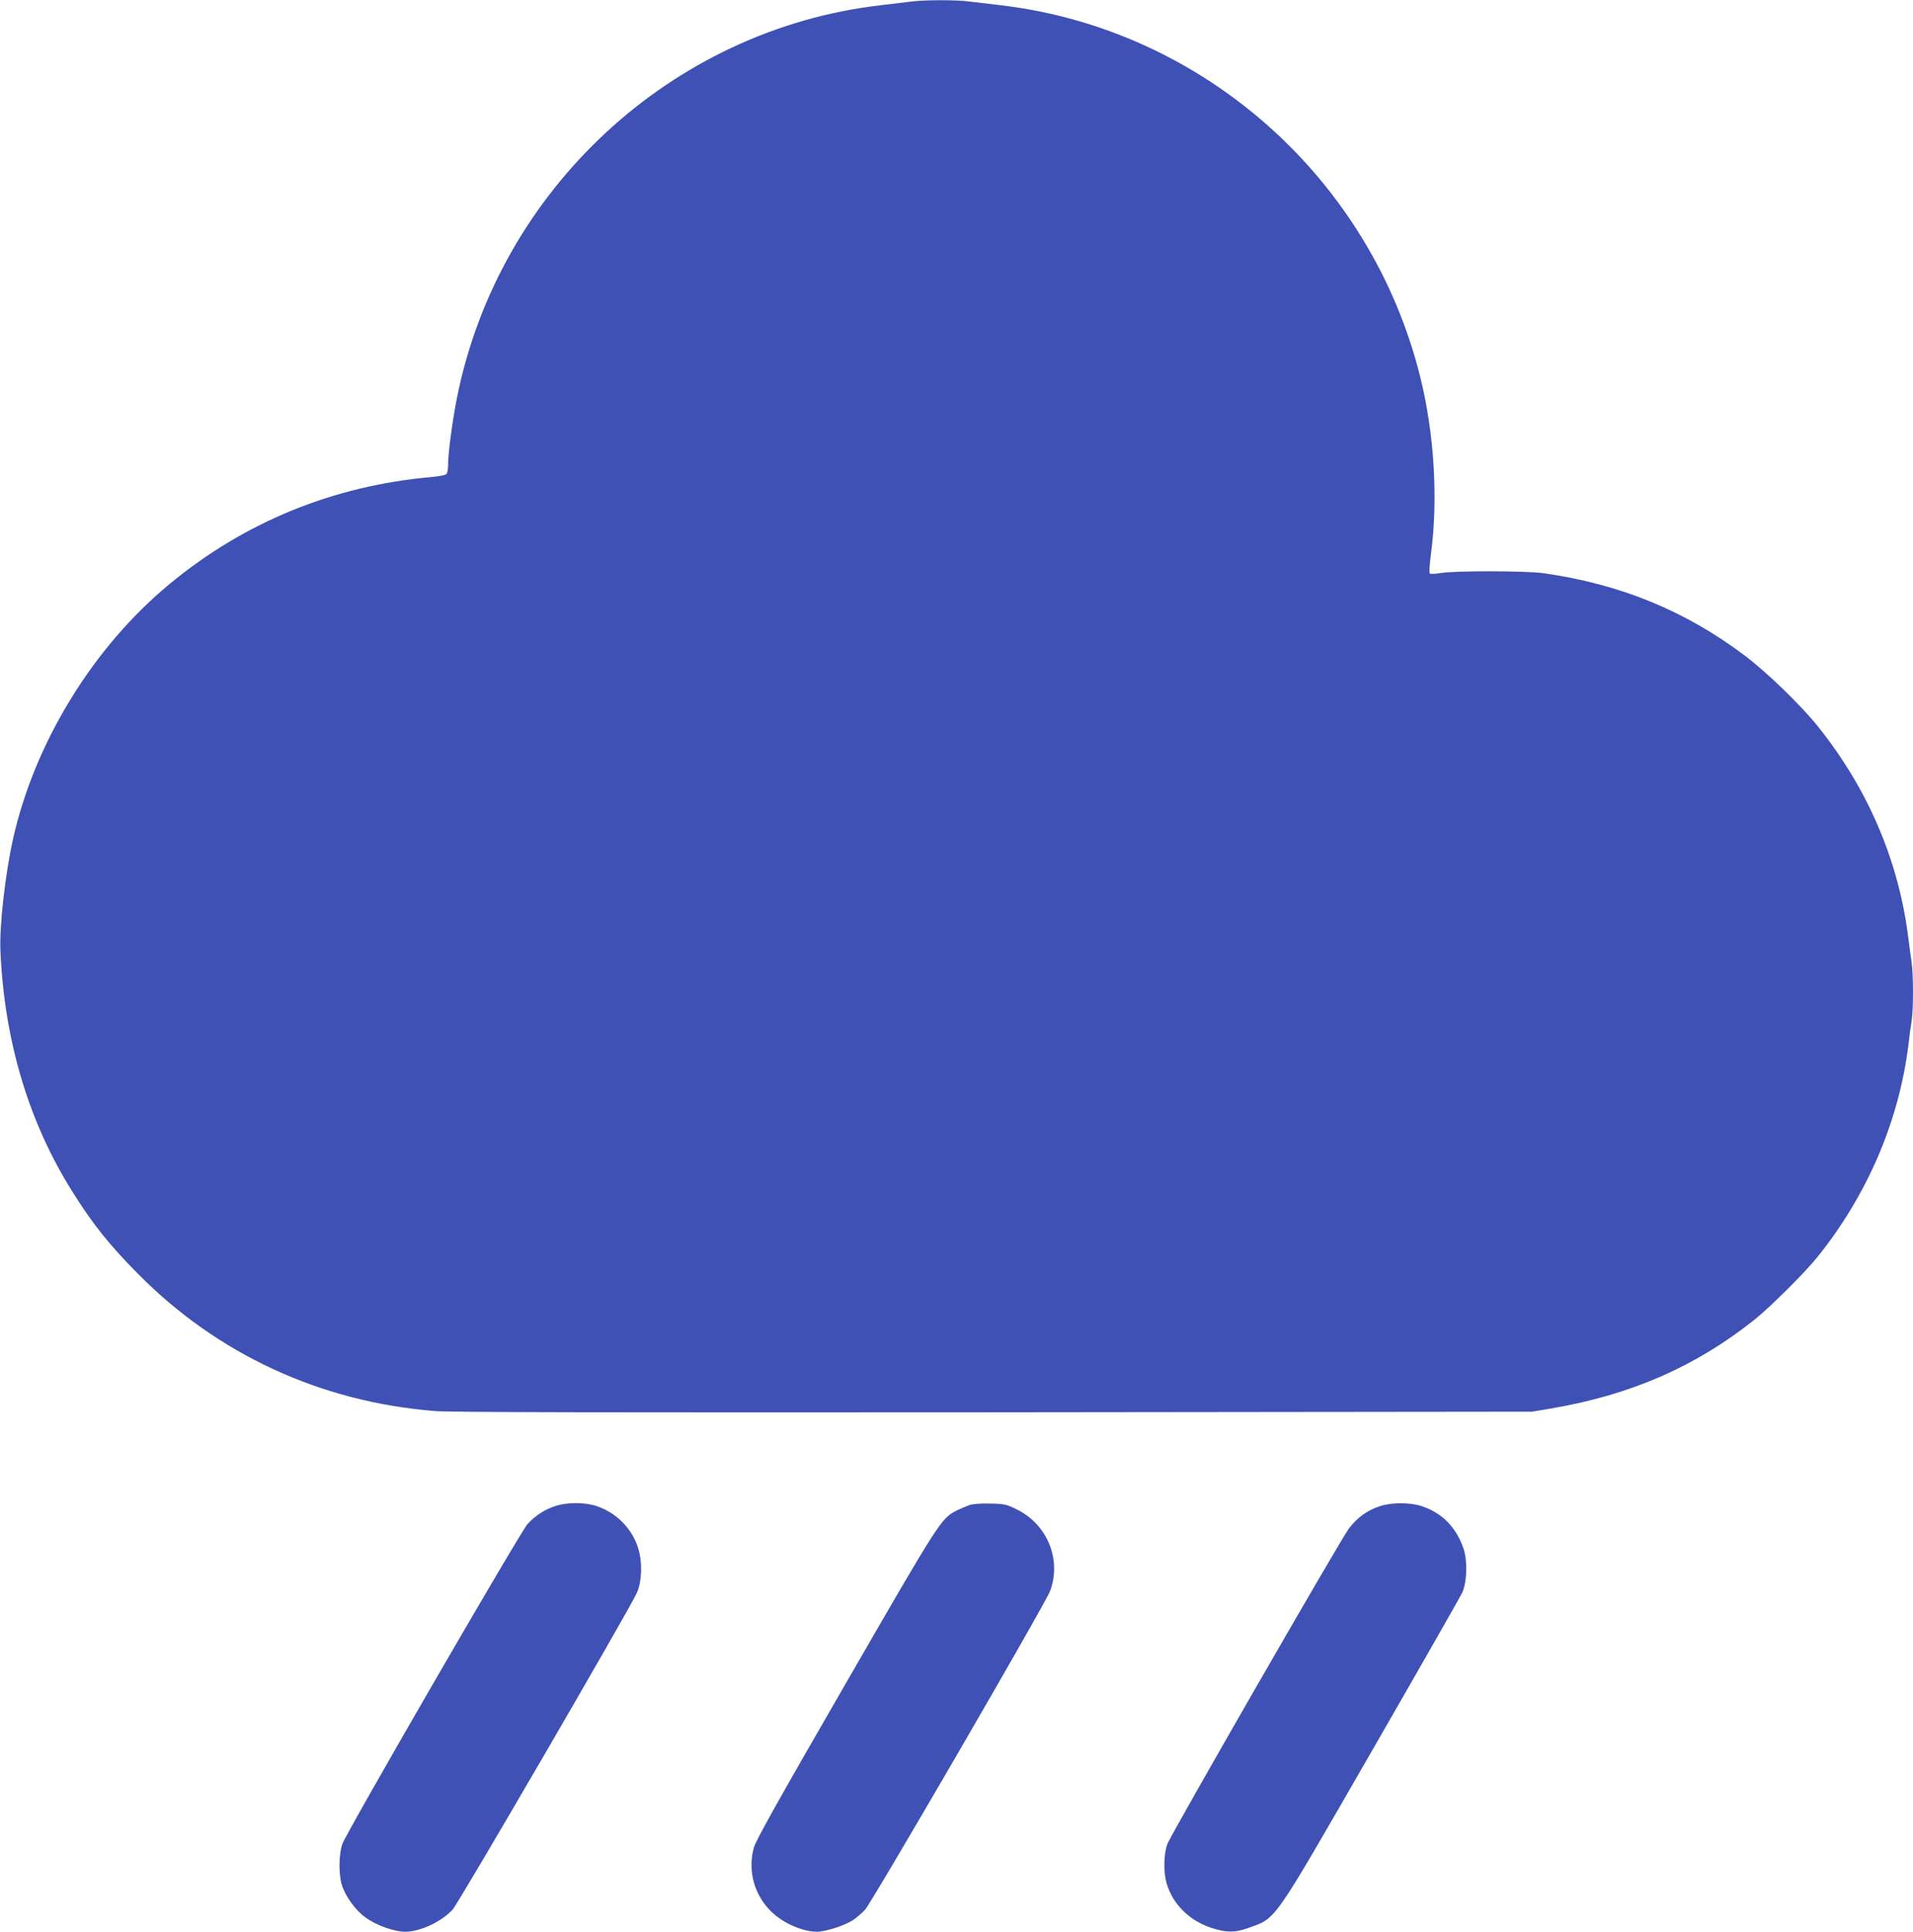
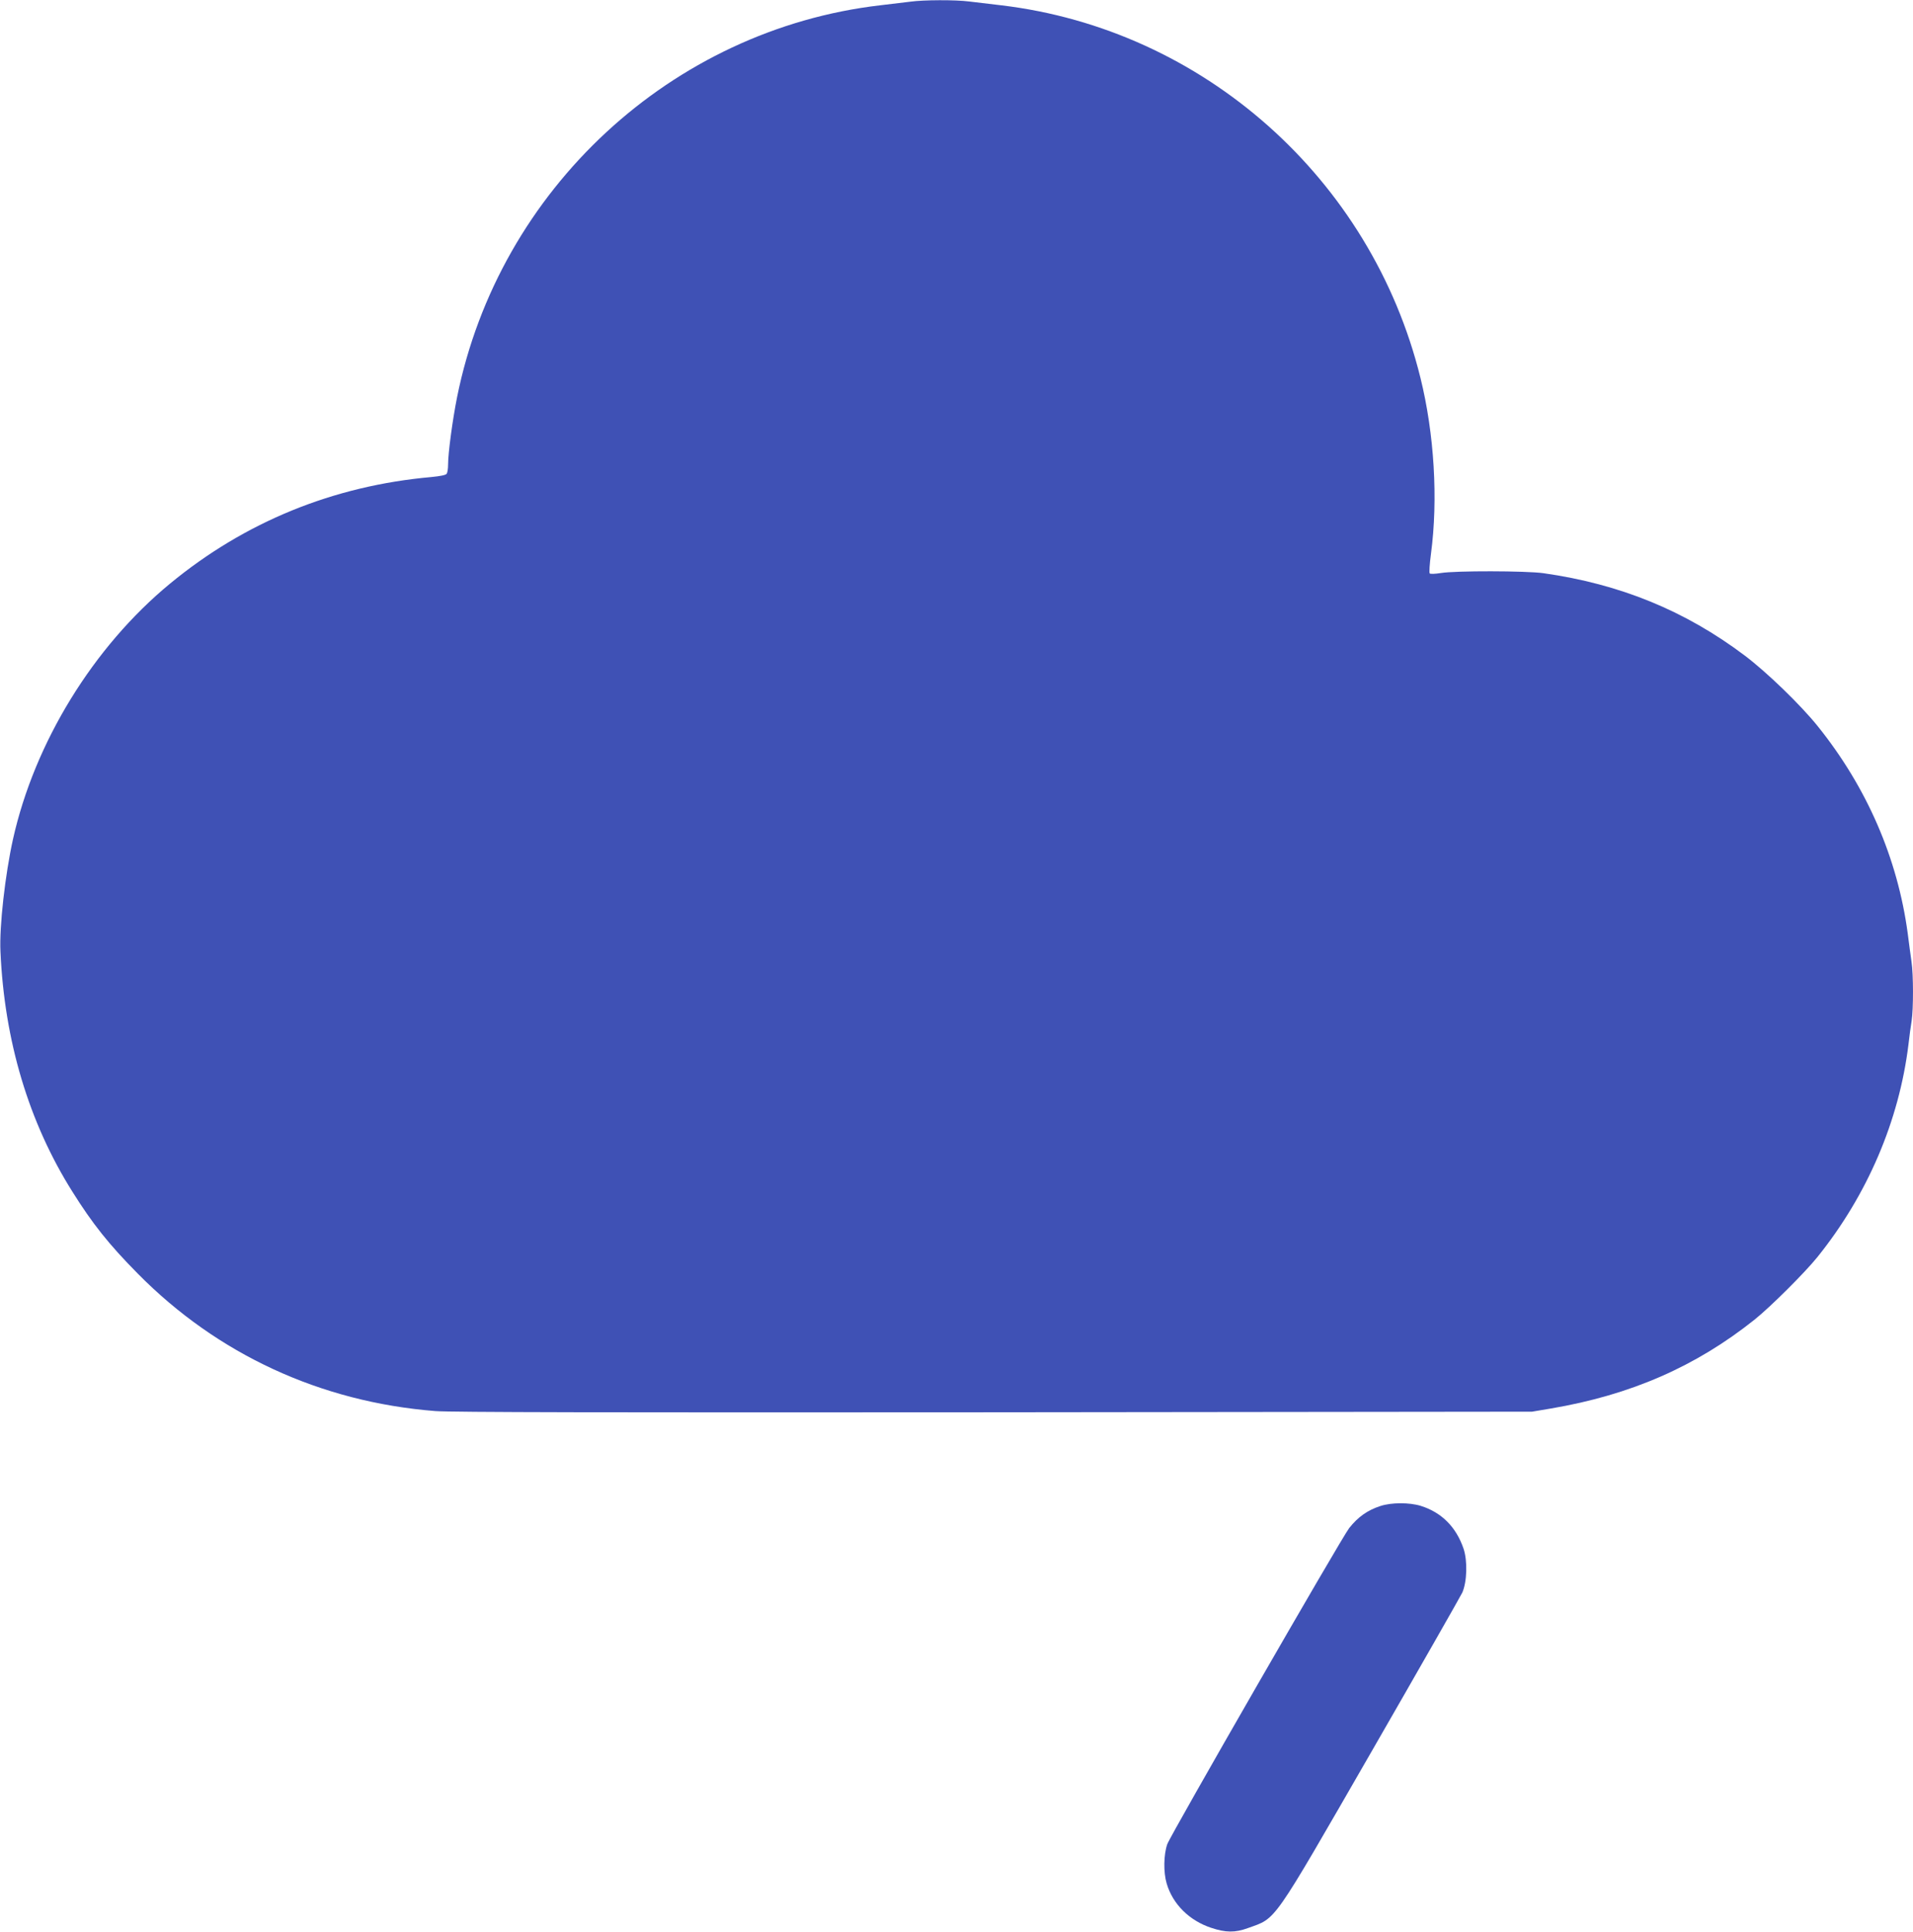
<svg xmlns="http://www.w3.org/2000/svg" version="1.0" width="1268pt" height="1280pt" viewBox="0 0 1268 1280" preserveAspectRatio="xMidYMid meet">
  <g transform="translate(0,1280) scale(0.1,-0.1)" fill="#3f51b5" stroke="none">
    <path d="M6035 12789 c-33 -4 -123 -15 -200 -24 -1383 -161 -2527 -1219 -2805 -2595 -30 -150 -60 -370 -60 -450 0 -25 -4 -51 -9 -59 -6 -9 -41 -16 -102 -22 -650 -58 -1236 -297 -1733 -707 -508 -419 -897 -1052 -1040 -1693 -52 -235 -91 -579 -83 -744 26 -592 188 -1132 476 -1590 134 -214 243 -351 434 -544 528 -535 1212 -851 1972 -911 100 -8 1155 -10 3705 -8 l3565 4 125 21 c530 90 960 278 1350 589 104 83 334 312 416 414 331 411 542 903 604 1410 6 52 15 122 21 156 12 79 12 307 -1 392 -5 37 -17 121 -25 187 -67 498 -271 969 -598 1375 -113 140 -335 355 -482 466 -396 298 -827 474 -1335 546 -115 16 -584 17 -680 1 -36 -6 -69 -7 -73 -3 -5 4 -1 63 8 131 48 360 22 795 -70 1166 -326 1320 -1440 2309 -2780 2468 -71 8 -166 20 -210 25 -93 12 -303 11 -390 -1z" />
-     <path d="M3676 2819 c-68 -23 -125 -60 -178 -116 -45 -46 -1202 -2044 -1229 -2122 -23 -67 -25 -196 -4 -268 23 -76 89 -169 157 -218 68 -51 191 -95 263 -95 101 0 243 67 316 148 42 47 1171 1987 1220 2097 34 74 38 202 10 293 -39 131 -143 237 -275 282 -80 27 -200 27 -280 -1z" />
-     <path d="M6425 2827 c-22 -8 -60 -24 -84 -36 -104 -54 -110 -63 -738 -1151 -445 -770 -596 -1040 -607 -1085 -41 -156 5 -317 122 -427 78 -74 203 -127 296 -128 56 0 180 39 238 76 22 14 58 45 81 69 45 47 1194 2025 1227 2112 78 206 -17 441 -218 540 -70 35 -82 38 -176 40 -64 2 -116 -2 -141 -10z" />
    <path d="M9150 2821 c-86 -28 -148 -72 -207 -146 -51 -65 -1185 -2035 -1206 -2095 -24 -69 -26 -186 -4 -260 40 -137 150 -246 295 -294 96 -32 158 -33 243 -2 193 70 151 9 823 1175 318 552 587 1024 599 1049 31 72 35 209 8 290 -49 144 -146 241 -284 284 -75 23 -194 23 -267 -1z" />
  </g>
</svg>